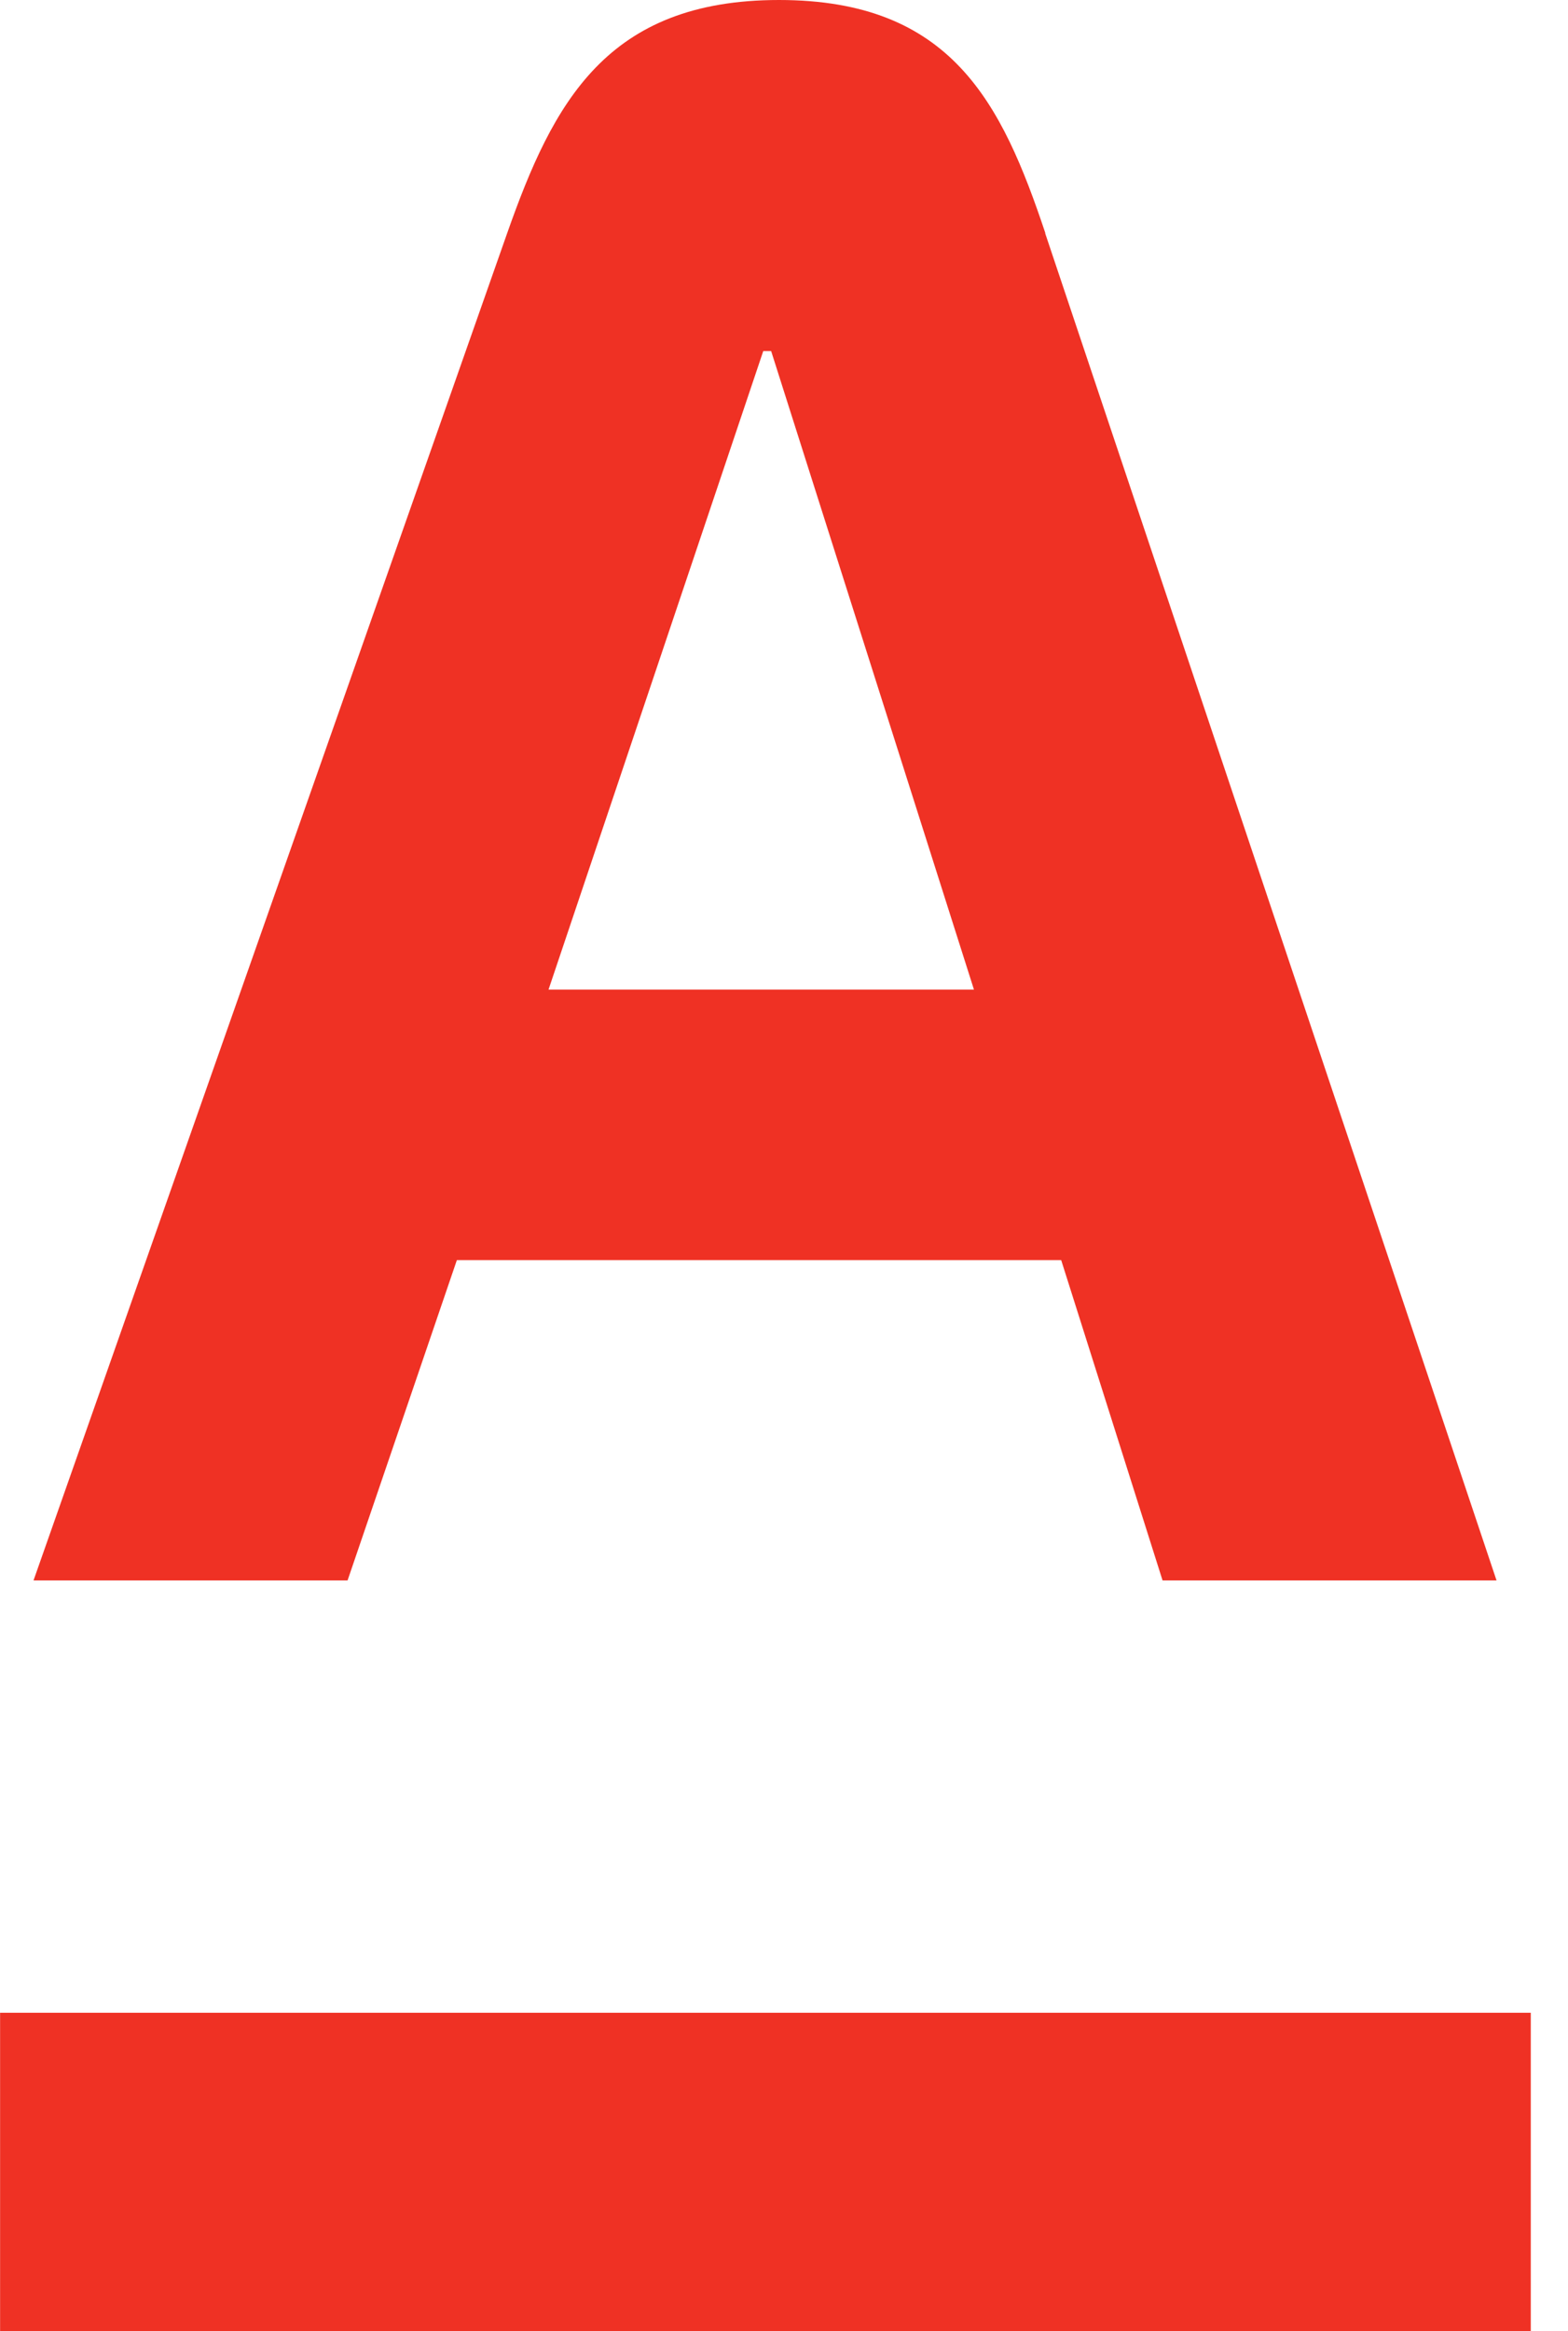
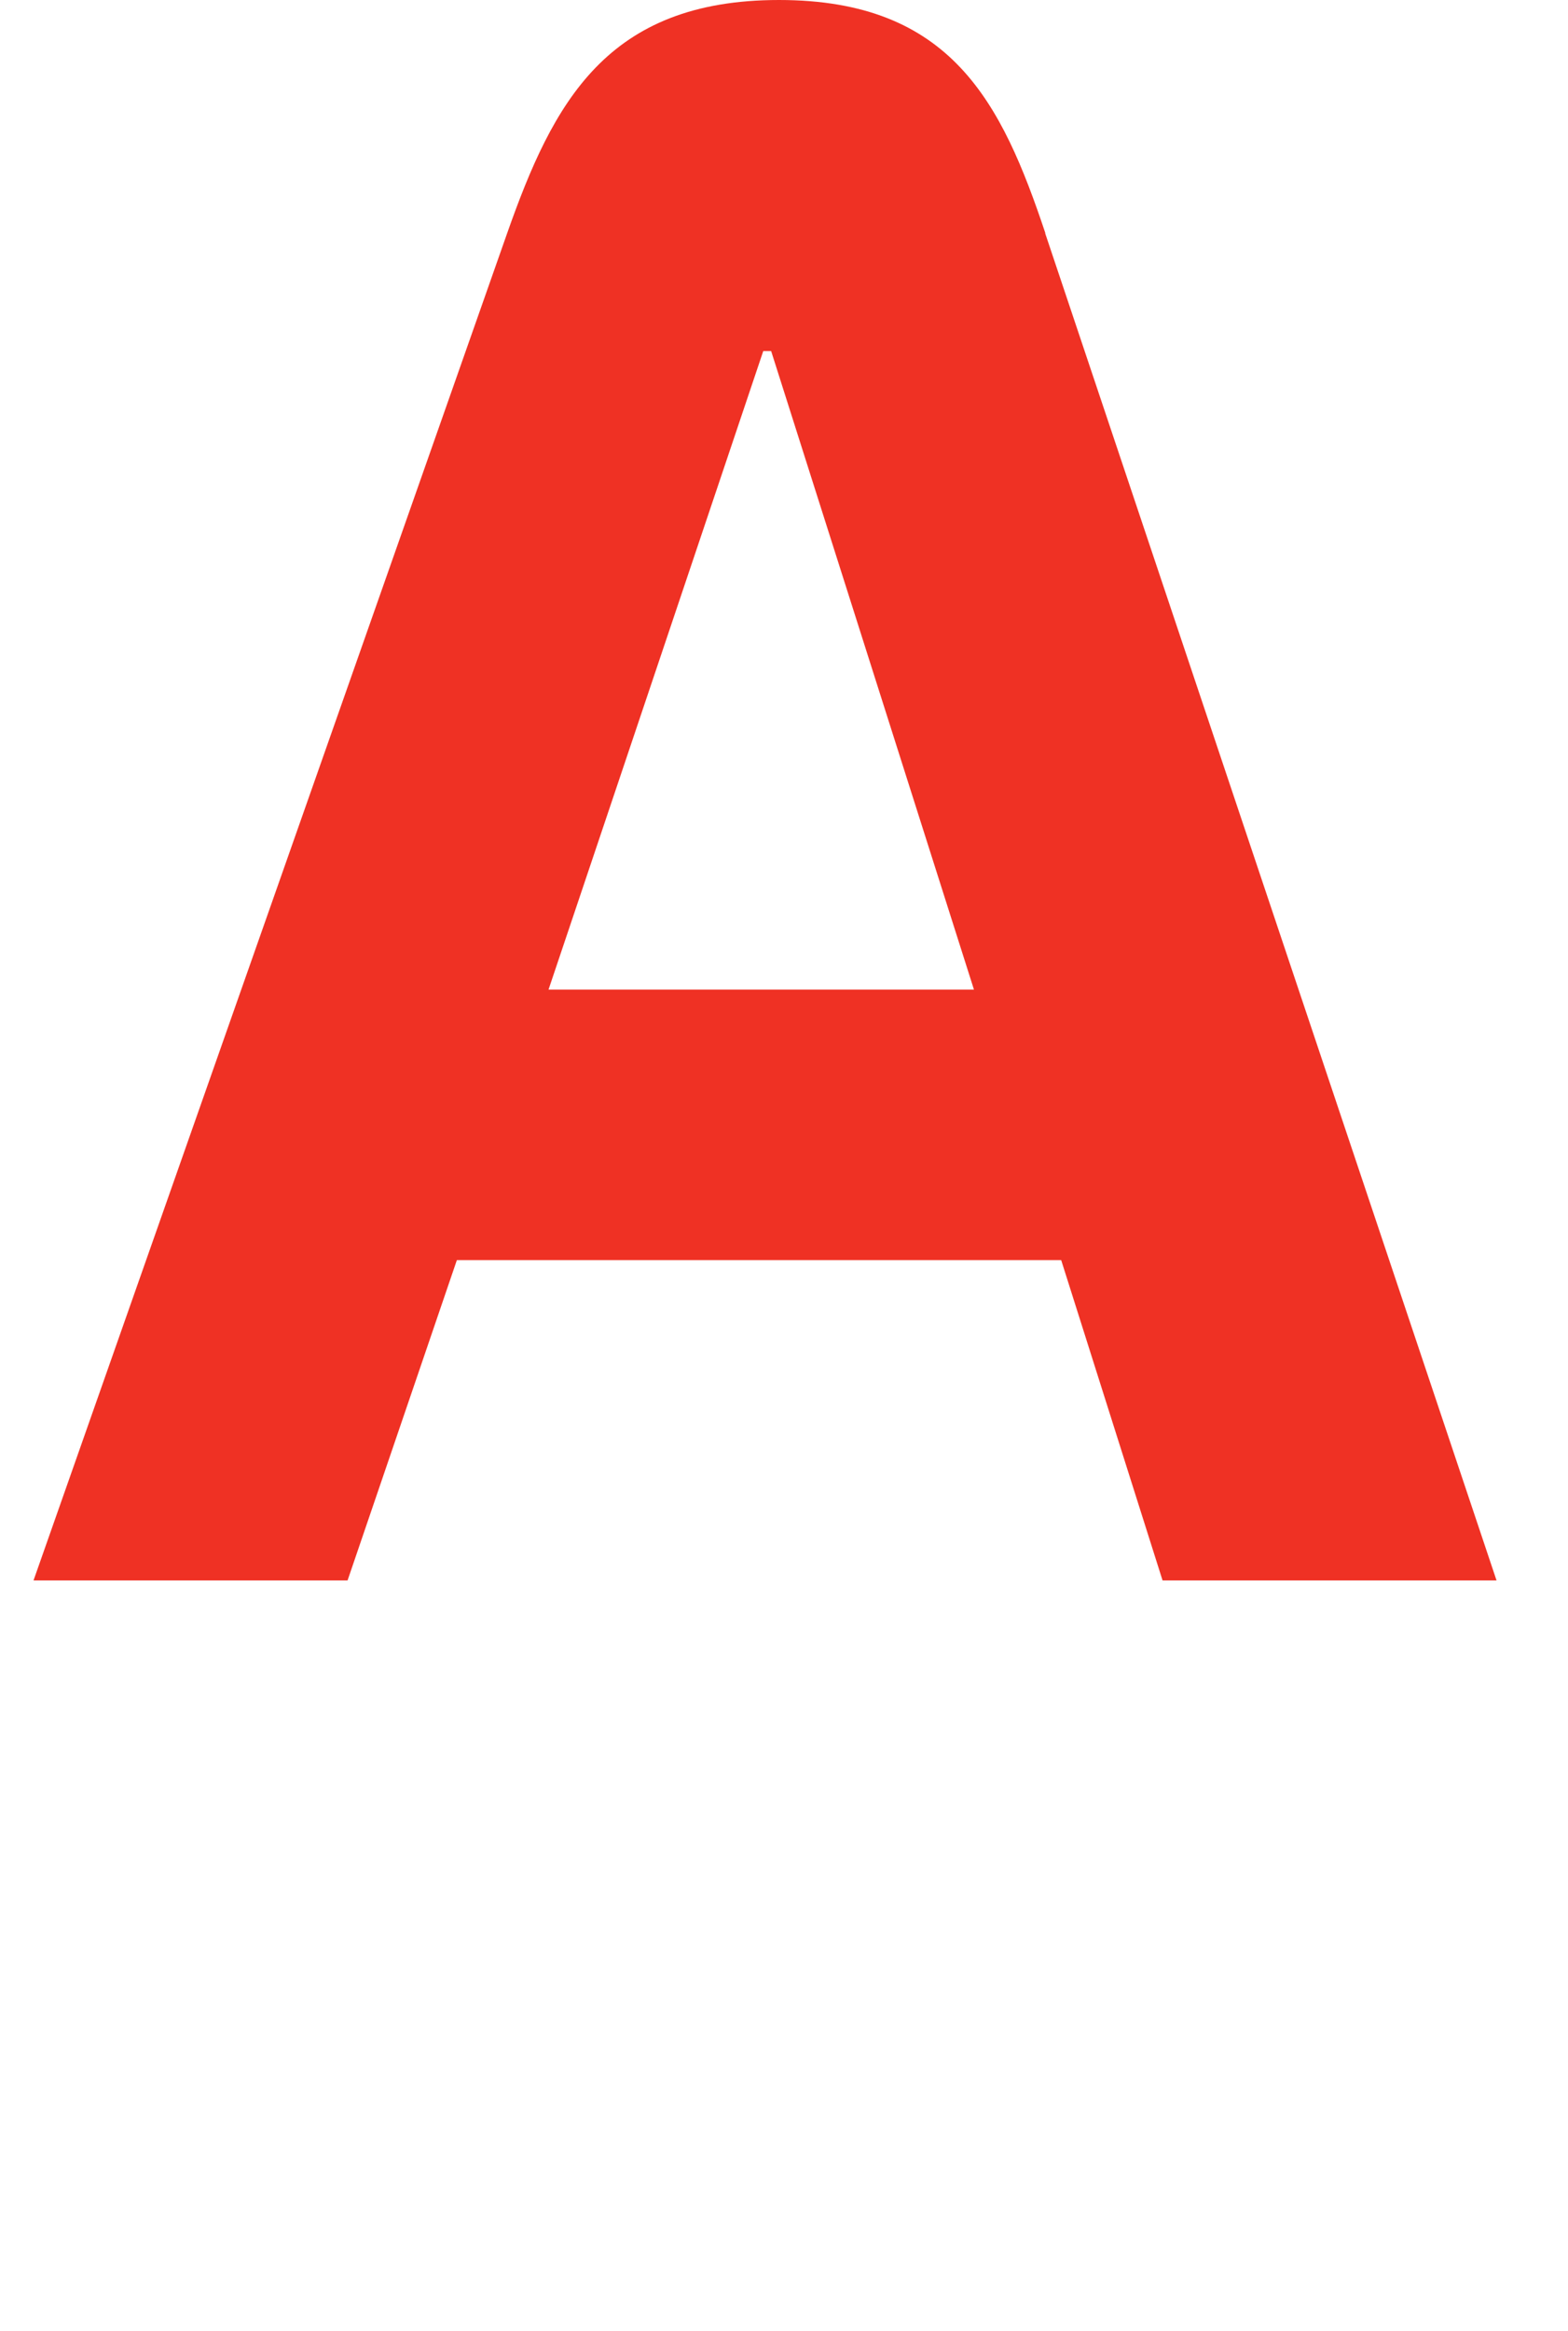
<svg xmlns="http://www.w3.org/2000/svg" width="35" height="52" viewBox="0 0 35 52" fill="none">
-   <path d="M34.169 44.898H0.002V51.998H34.169V44.898Z" fill="#EF3124" />
  <path d="M23.334 5.201C22.361 2.295 21.238 0 17.389 0C13.541 0 12.348 2.285 11.321 5.201L0.748 35.254H7.758L10.198 28.108H23.687L25.95 35.254H33.405L23.329 5.201H23.334ZM12.244 22.074L17.037 7.831H17.213L21.74 22.074H12.244Z" fill="#EF3124" />
</svg>